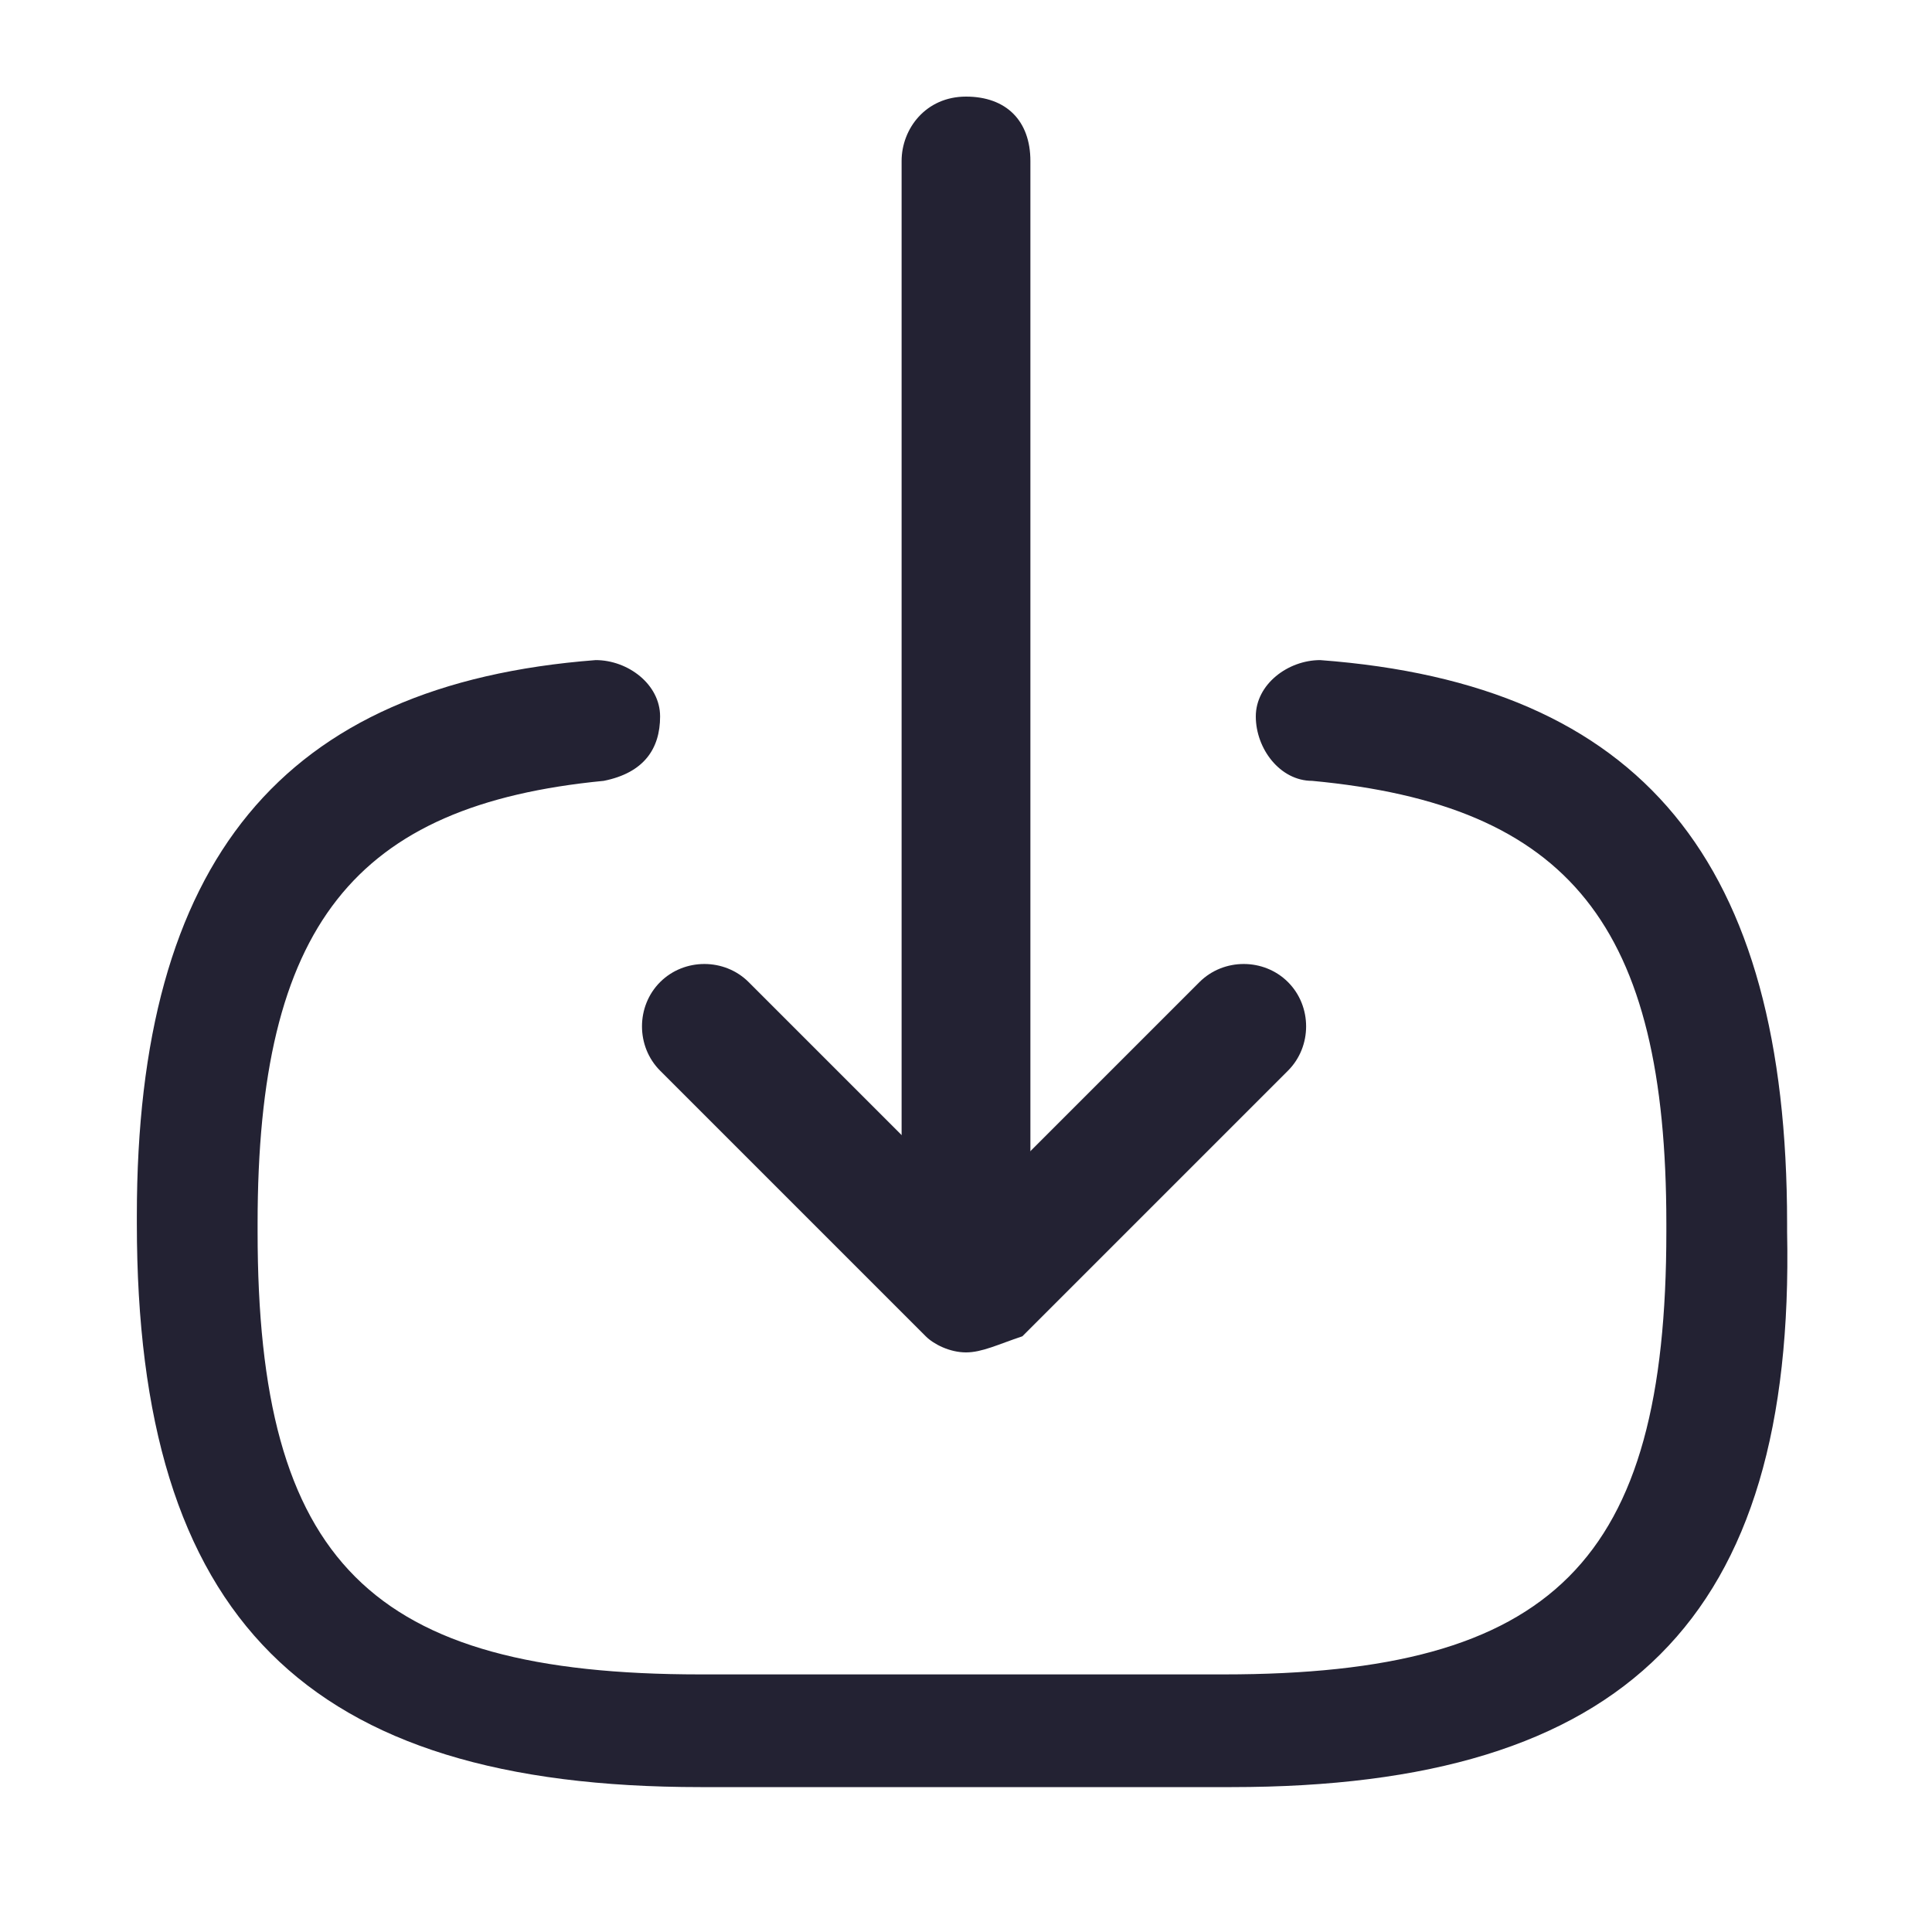
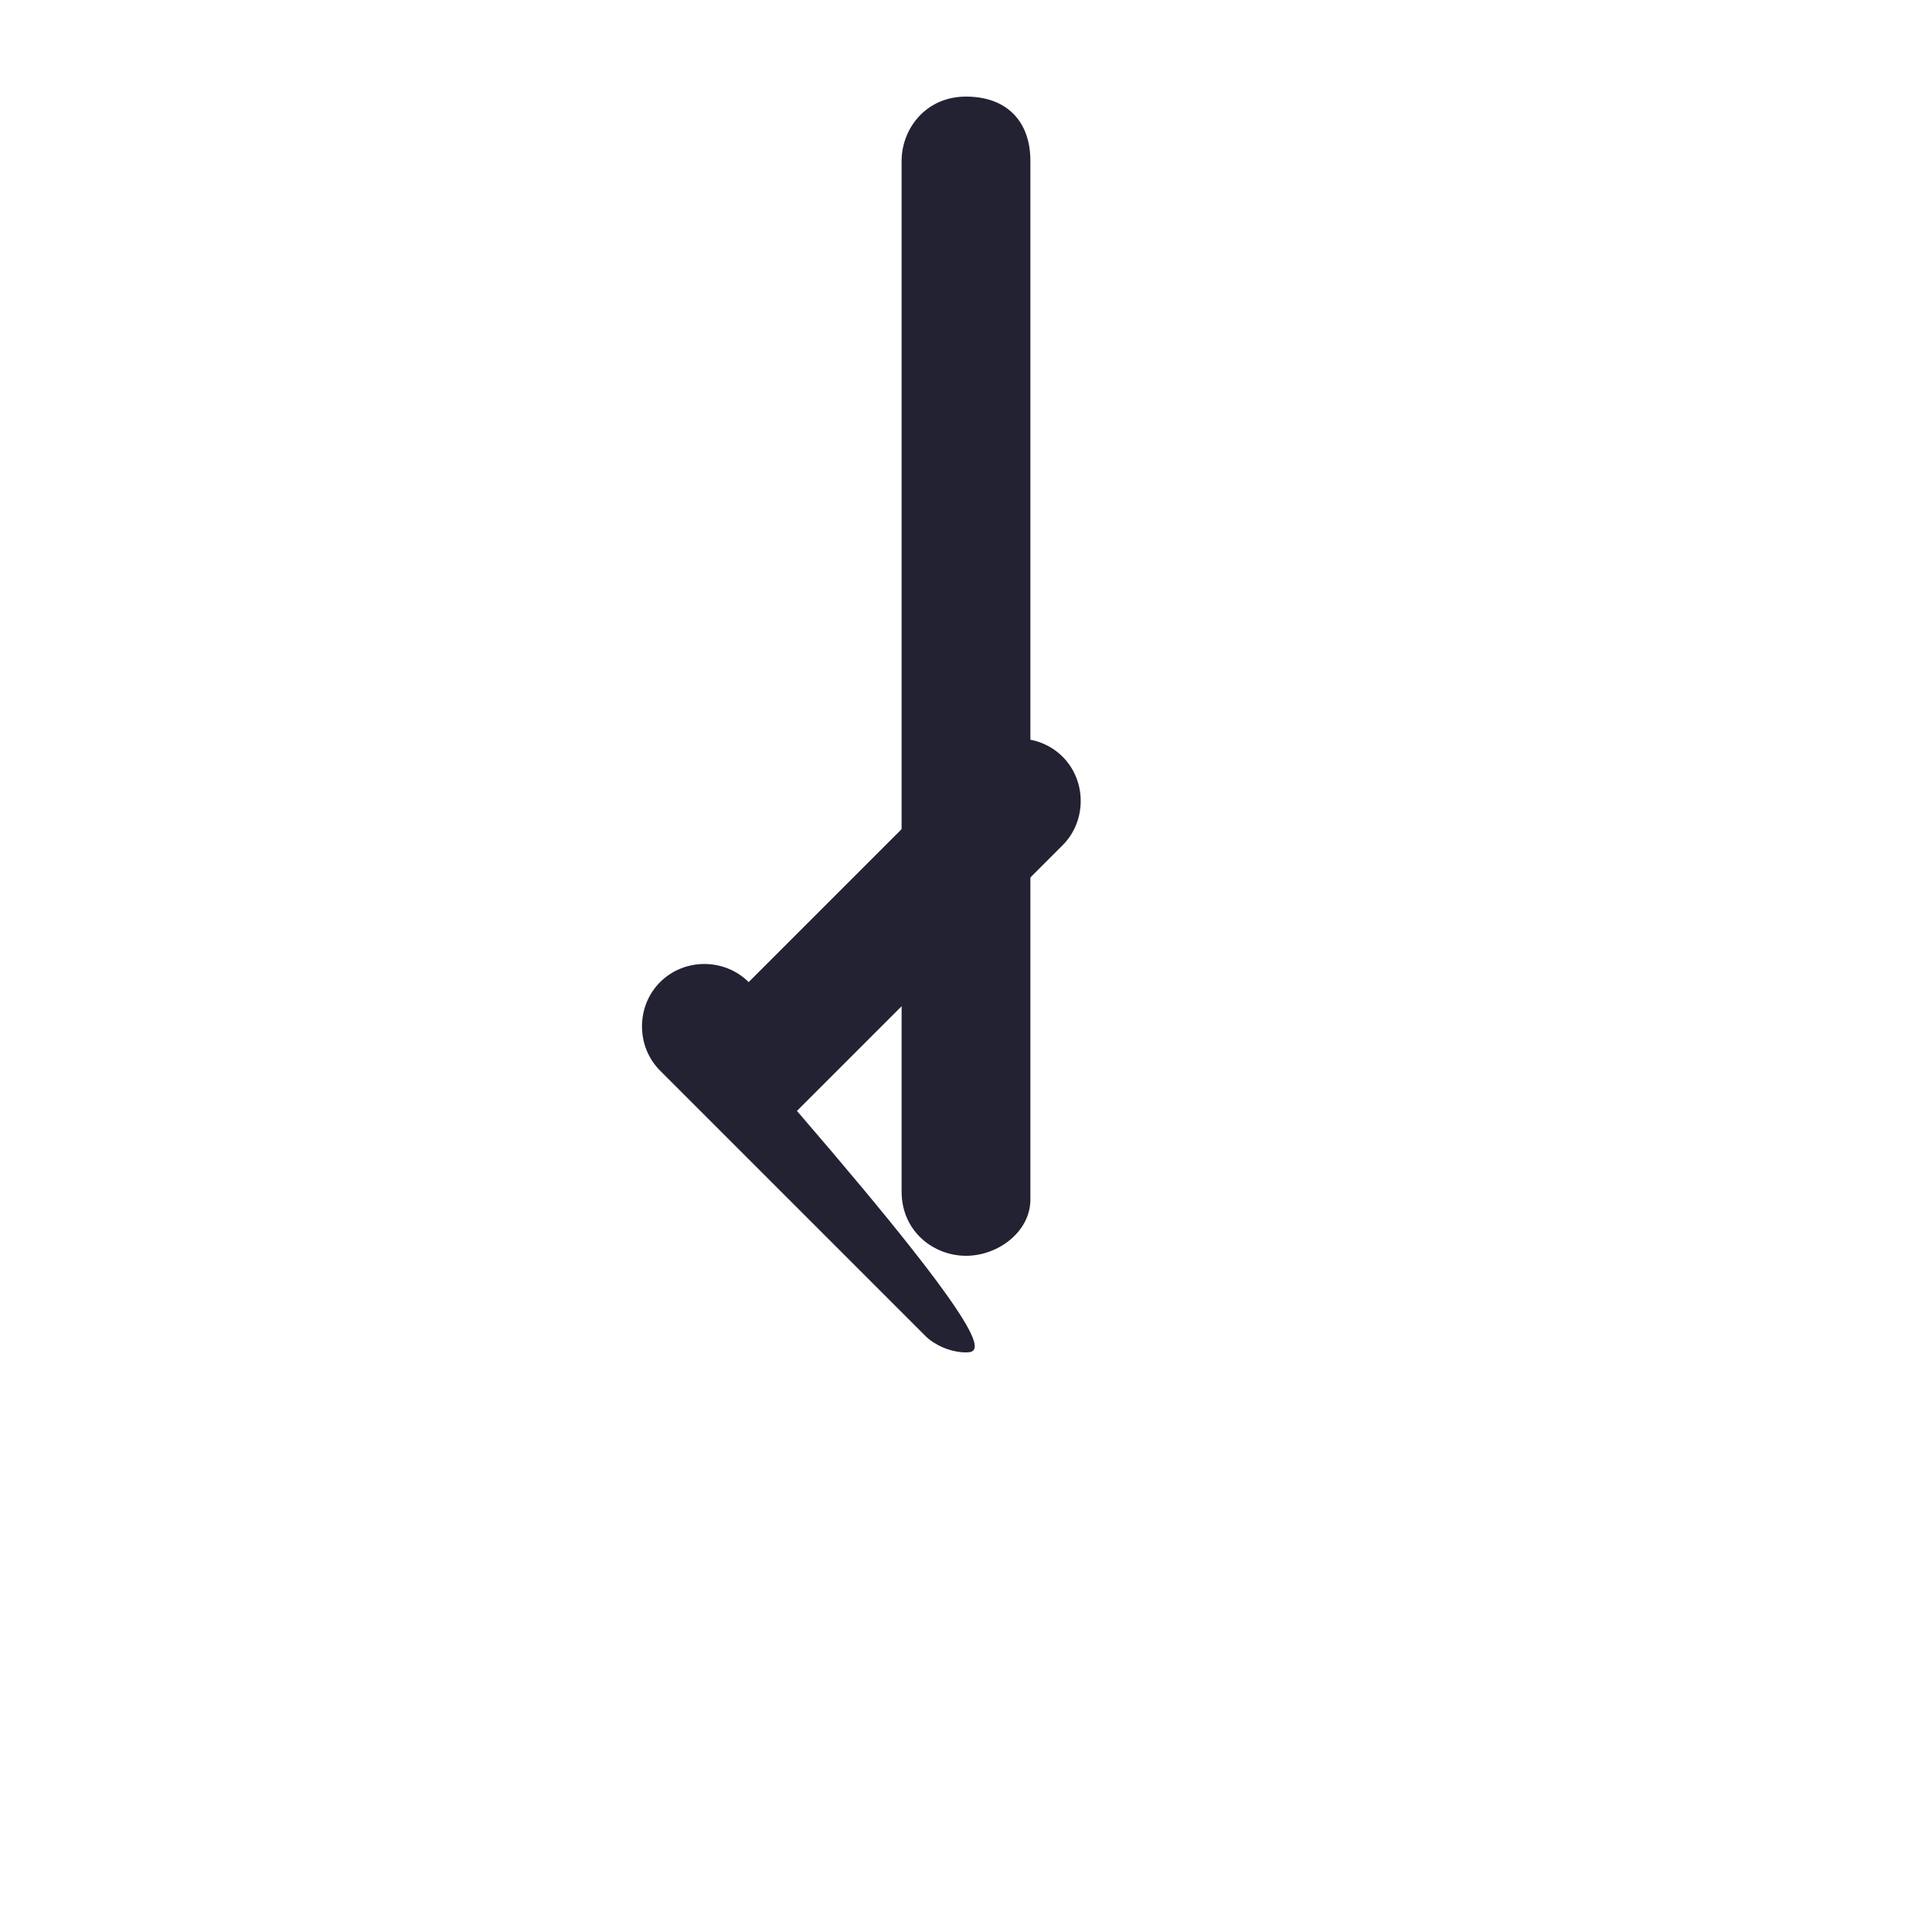
<svg xmlns="http://www.w3.org/2000/svg" version="1.1" id="Слой_1" x="0px" y="0px" viewBox="0 0 24 24" style="enable-background:new 0 0 24 24;" xml:space="preserve">
  <style type="text/css">
	.st0{fill:#232233;}
</style>
-   <path class="st0" d="M15.3,22.2H8.7c-4.9,0-7-2.1-7-7v-0.1c0-4.4,1.8-6.6,5.7-6.9c0.4,0,0.8,0.3,0.8,0.7S8,9.6,7.5,9.7  c-3.1,0.3-4.3,1.8-4.3,5.5v0.1c0,4.1,1.4,5.5,5.5,5.5h6.5c4.1,0,5.5-1.4,5.5-5.5v-0.1c0-3.7-1.2-5.2-4.4-5.5c-0.4,0-0.7-0.4-0.7-0.8  c0-0.4,0.4-0.7,0.8-0.7c4,0.3,5.8,2.5,5.8,7v0.1C22.3,20.1,20.2,22.2,15.3,22.2z" />
  <path class="st0" d="M12,15.6c-0.4,0-0.8-0.3-0.8-0.8V2c0-0.4,0.3-0.8,0.8-0.8s0.8,0.3,0.8,0.8v12.9C12.8,15.3,12.4,15.6,12,15.6z" />
-   <path class="st0" d="M12,16.8c-0.2,0-0.4-0.1-0.5-0.2l-3.3-3.3c-0.3-0.3-0.3-0.8,0-1.1c0.3-0.3,0.8-0.3,1.1,0l2.8,2.8l2.8-2.8  c0.3-0.3,0.8-0.3,1.1,0s0.3,0.8,0,1.1l-3.3,3.3C12.4,16.7,12.2,16.8,12,16.8z" />
+   <path class="st0" d="M12,16.8c-0.2,0-0.4-0.1-0.5-0.2l-3.3-3.3c-0.3-0.3-0.3-0.8,0-1.1c0.3-0.3,0.8-0.3,1.1,0l2.8-2.8  c0.3-0.3,0.8-0.3,1.1,0s0.3,0.8,0,1.1l-3.3,3.3C12.4,16.7,12.2,16.8,12,16.8z" />
</svg>